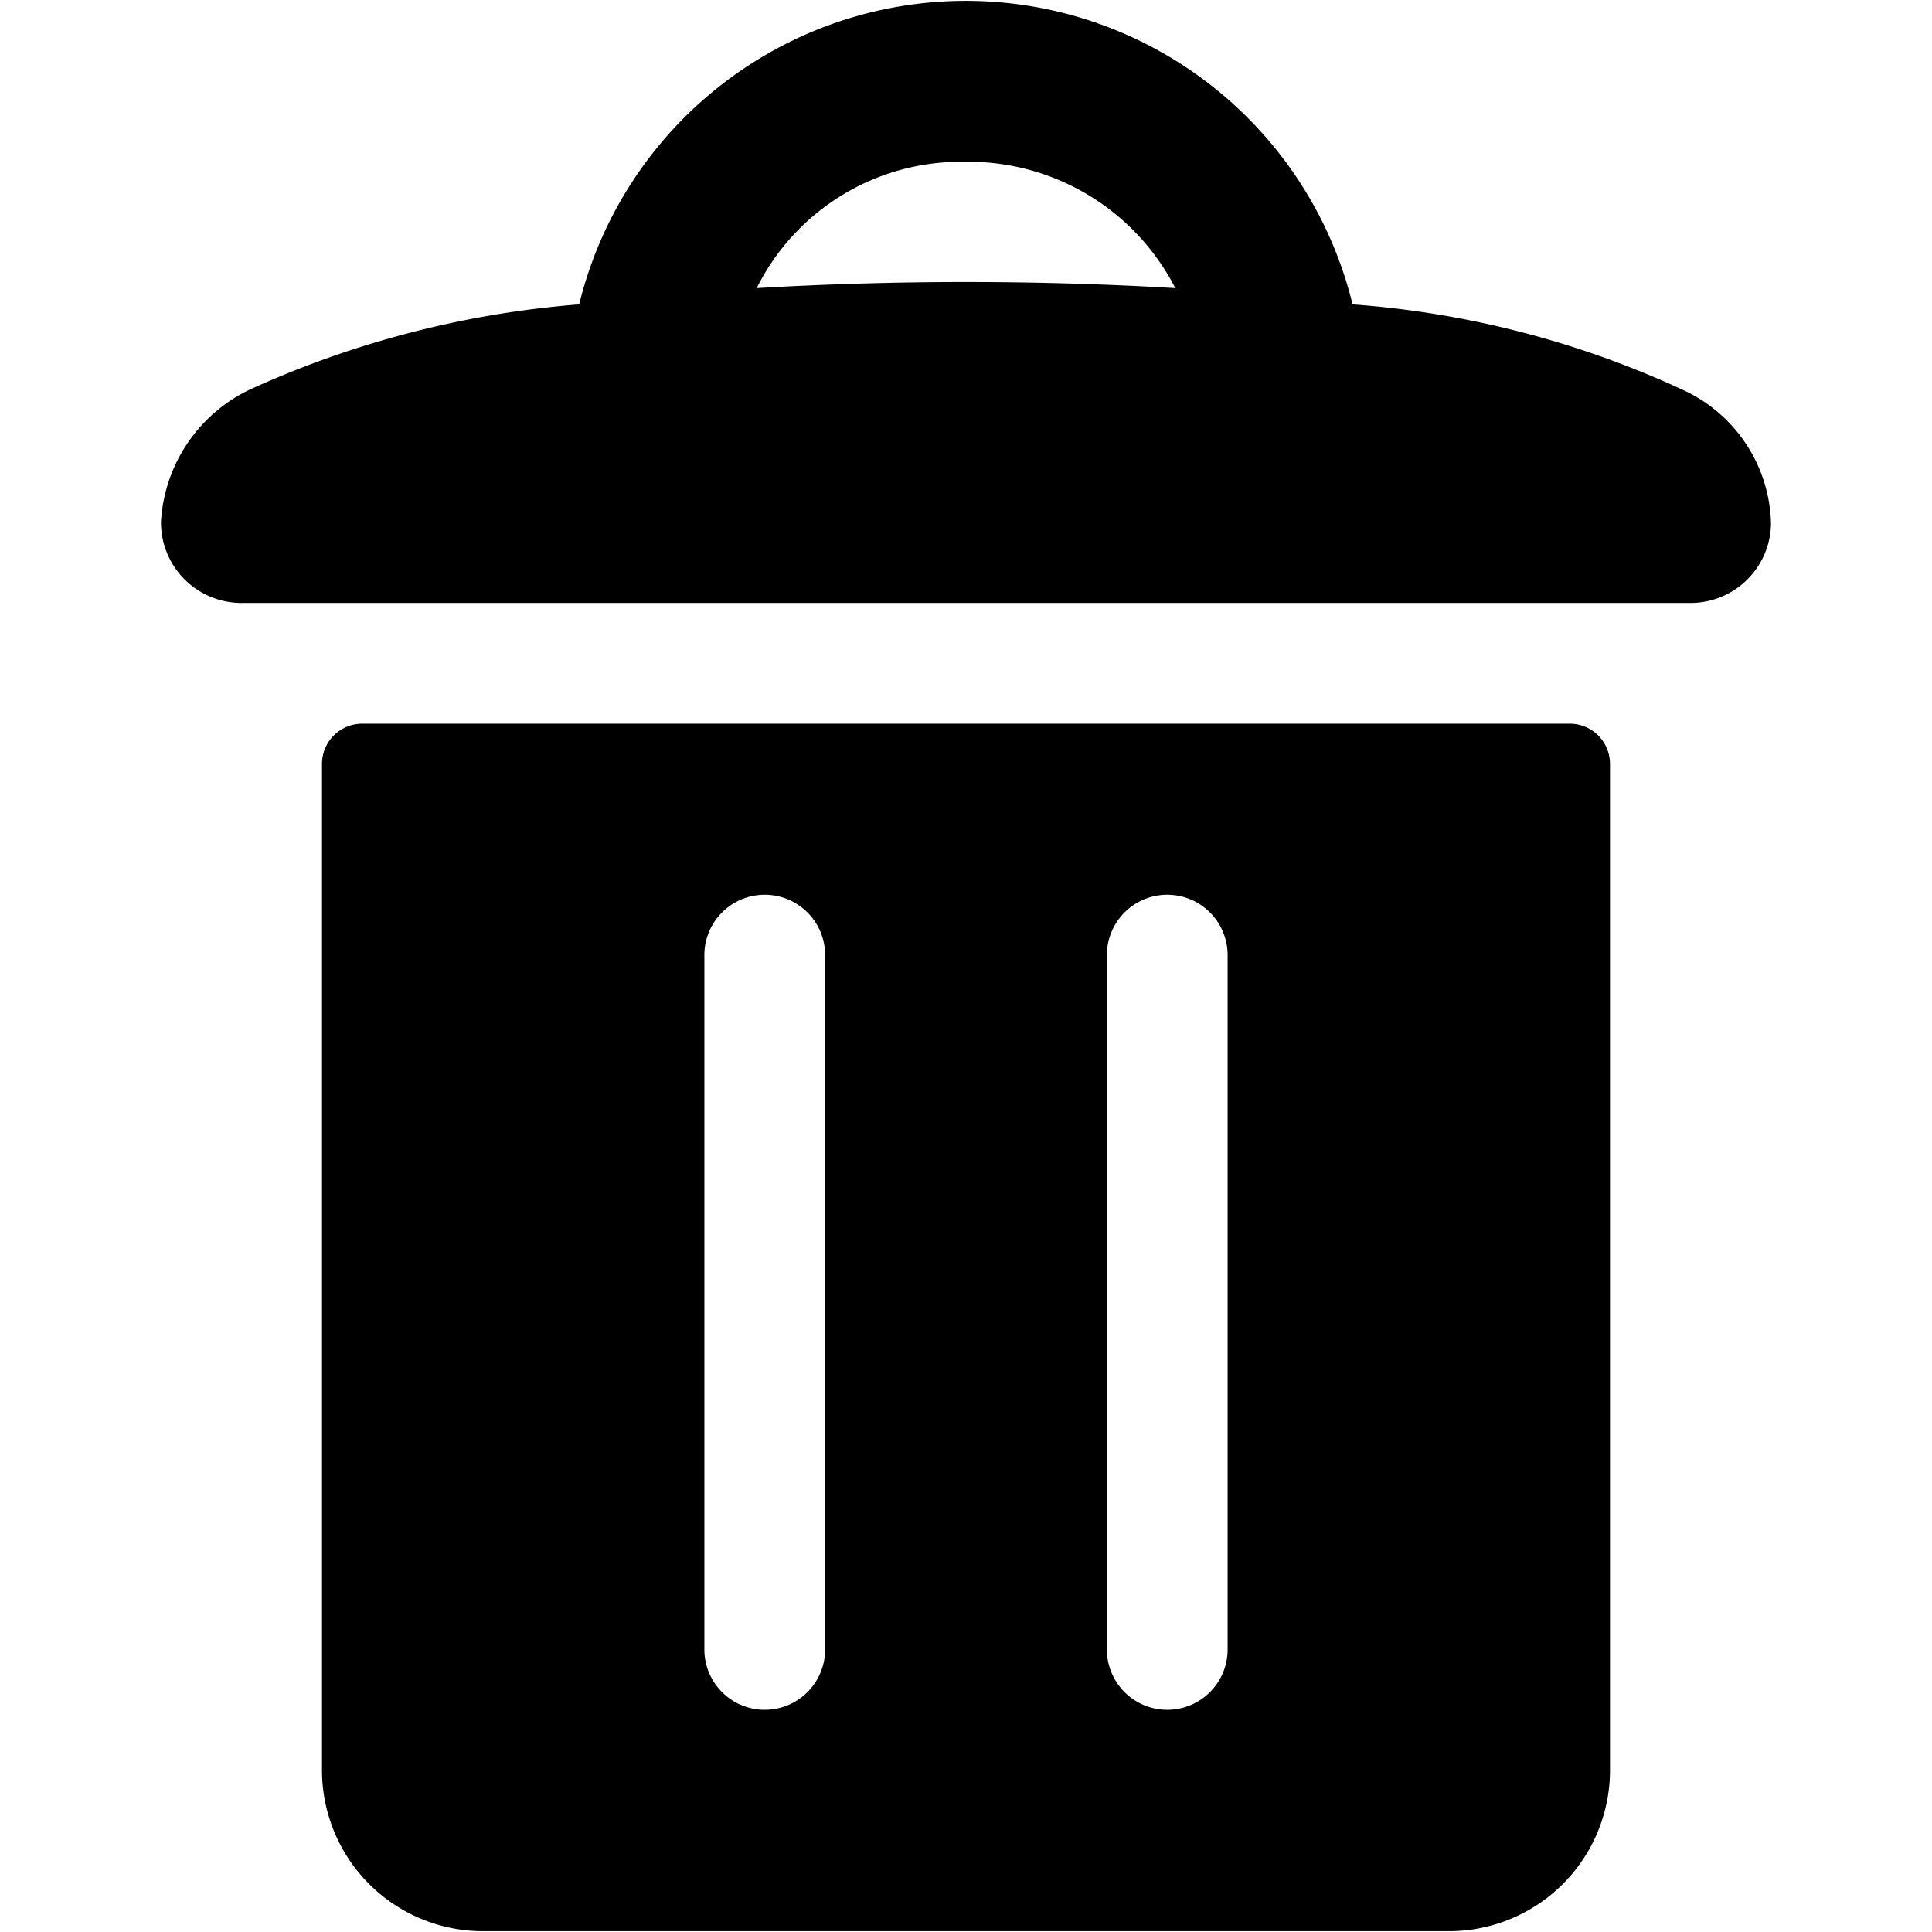
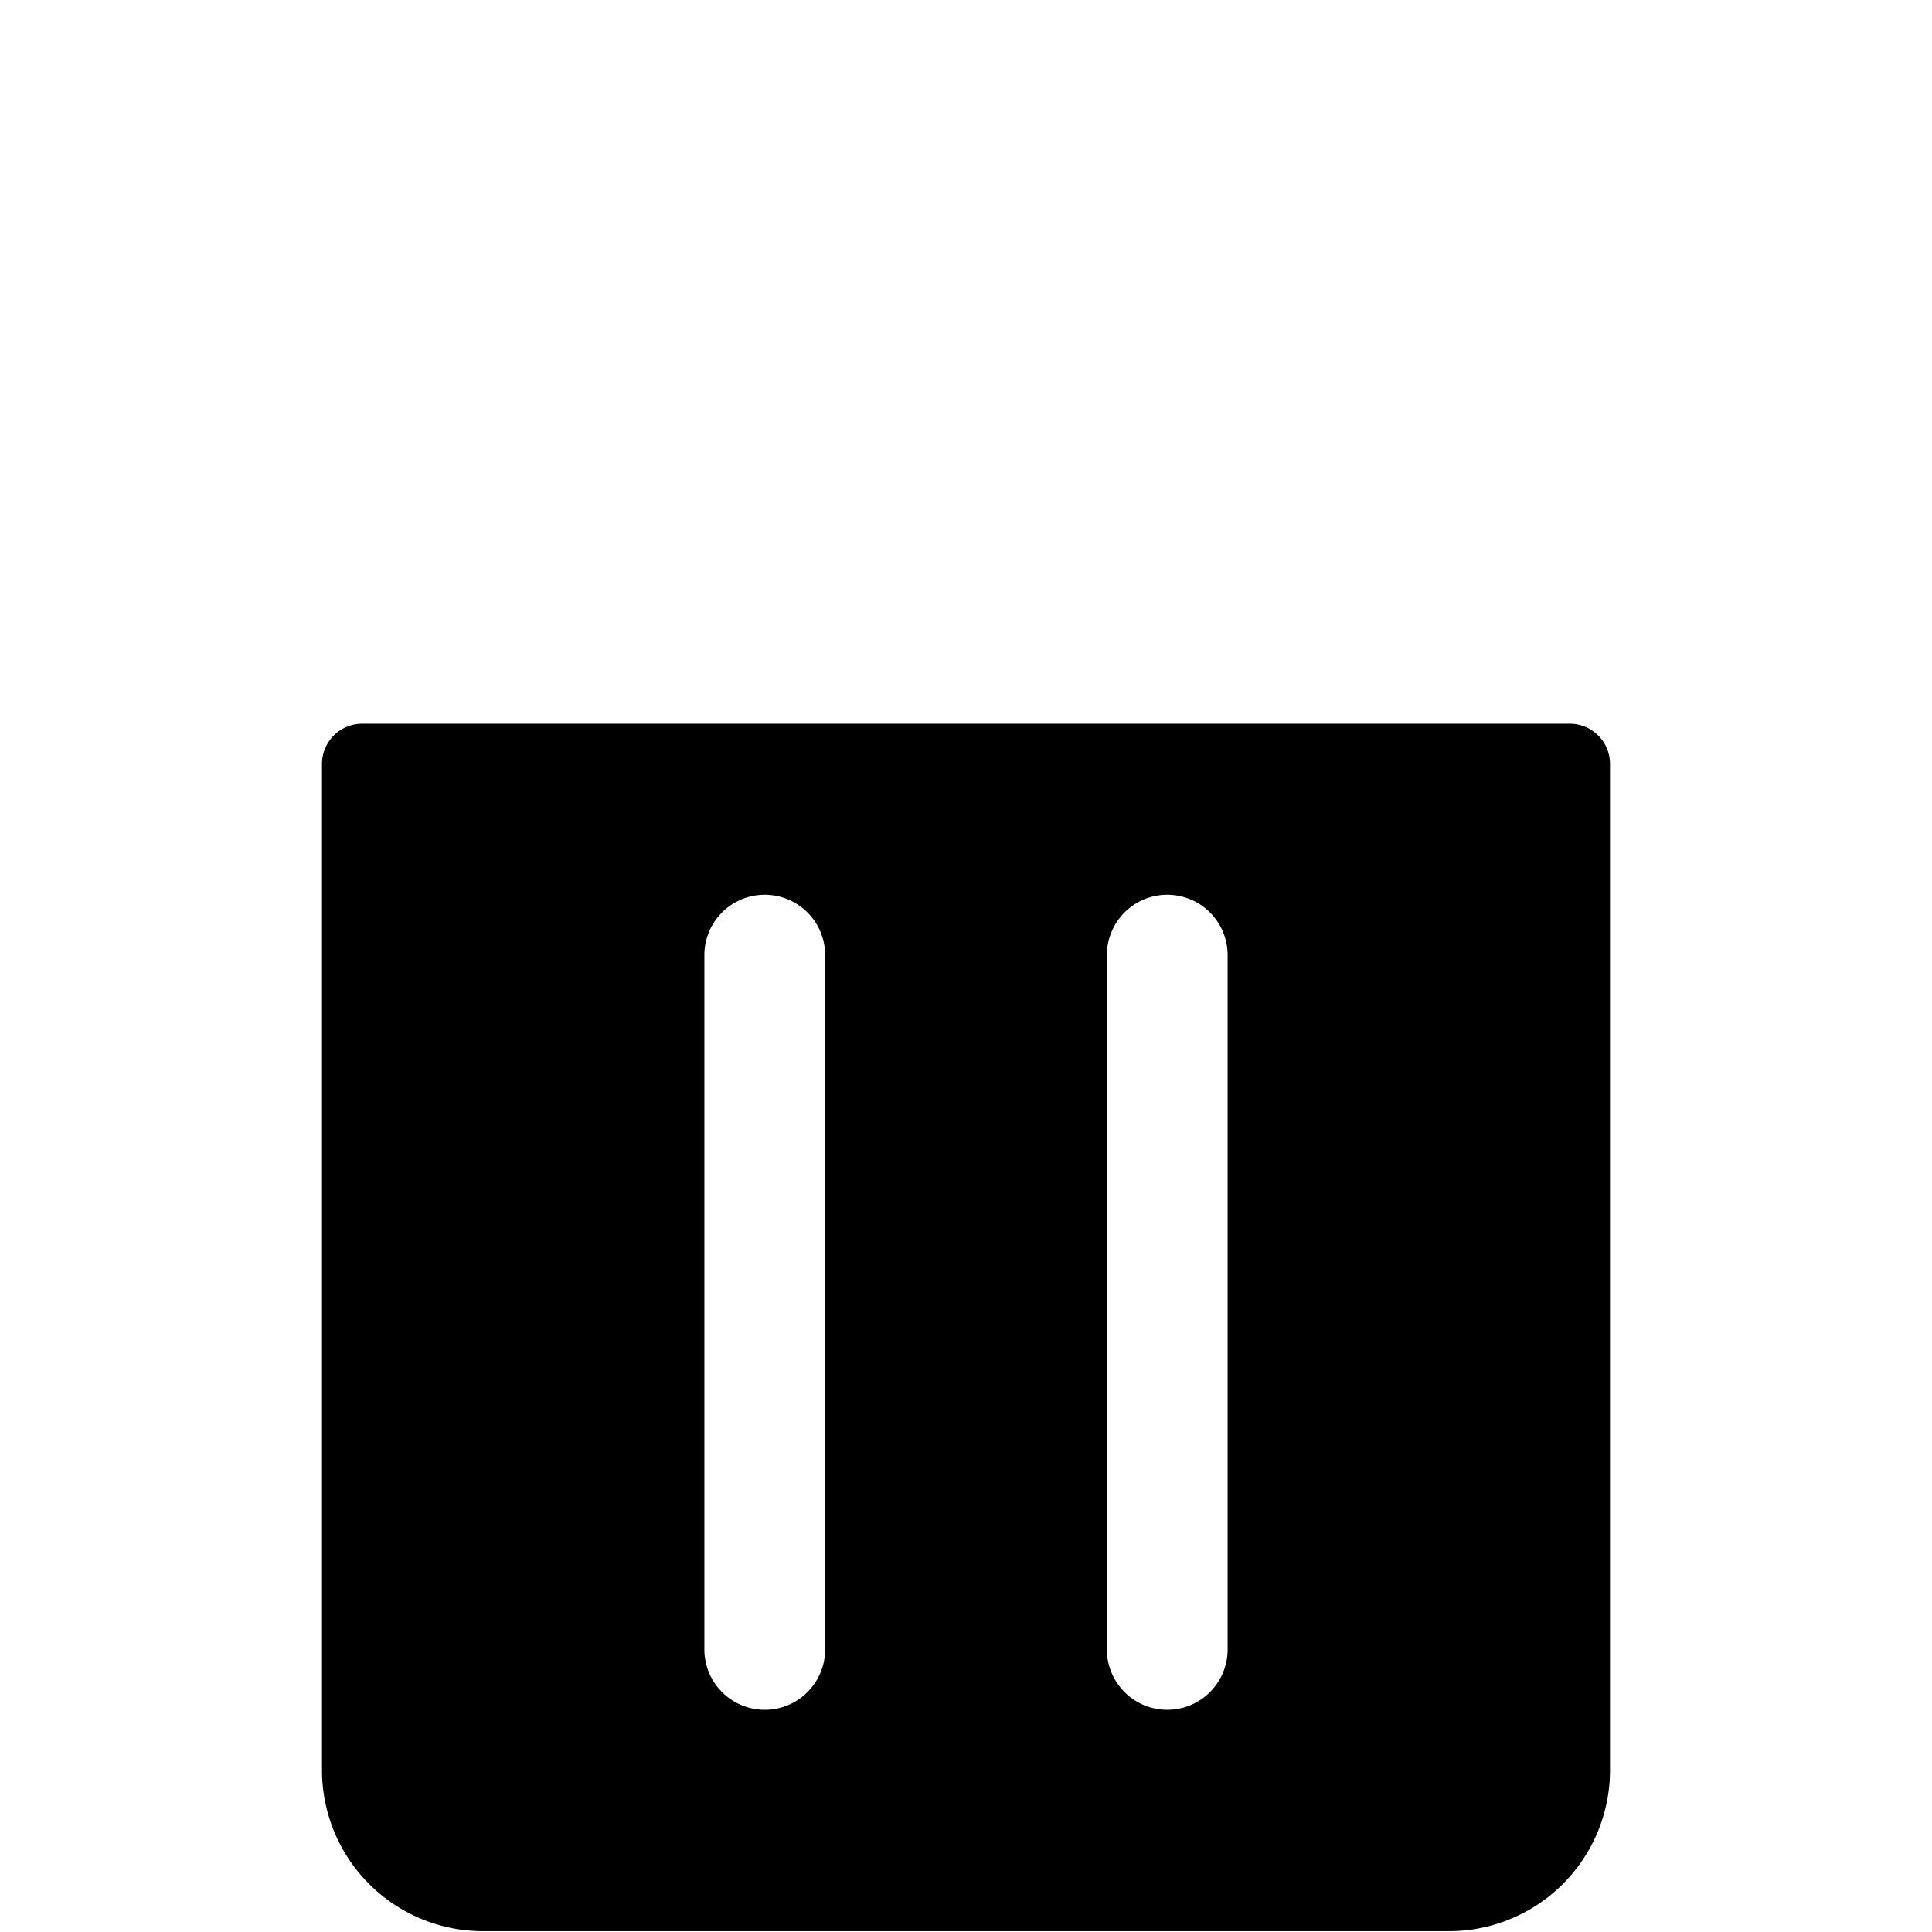
<svg xmlns="http://www.w3.org/2000/svg" viewBox="0 0 24 24">
  <title>bin-2</title>
  <path d="M19.5,8.99H4.5a.5.5,0,0,0-.5.5v12.5a2,2,0,0,0,2,2H18a2,2,0,0,0,2-2V9.49A.5.5,0,0,0,19.5,8.99Zm-9.25,11.5a.75.75,0,0,1-1.5,0V11.865a.75.75,0,0,1,1.5,0Zm5,0a.75.75,0,0,1-1.5,0V11.865a.75.75,0,0,1,1.5,0Z" />
-   <path d="M20.922,4.851a11.806,11.806,0,0,0-4.12-1.07,4.945,4.945,0,0,0-9.607,0A12.157,12.157,0,0,0,3.18,4.805,1.943,1.943,0,0,0,2,6.476,1,1,0,0,0,3,7.49H21a1,1,0,0,0,1-.985A1.874,1.874,0,0,0,20.922,4.851ZM11.976,2.01A2.886,2.886,0,0,1,14.6,3.579a44.676,44.676,0,0,0-5.2,0A2.834,2.834,0,0,1,11.976,2.01Z" />
</svg>